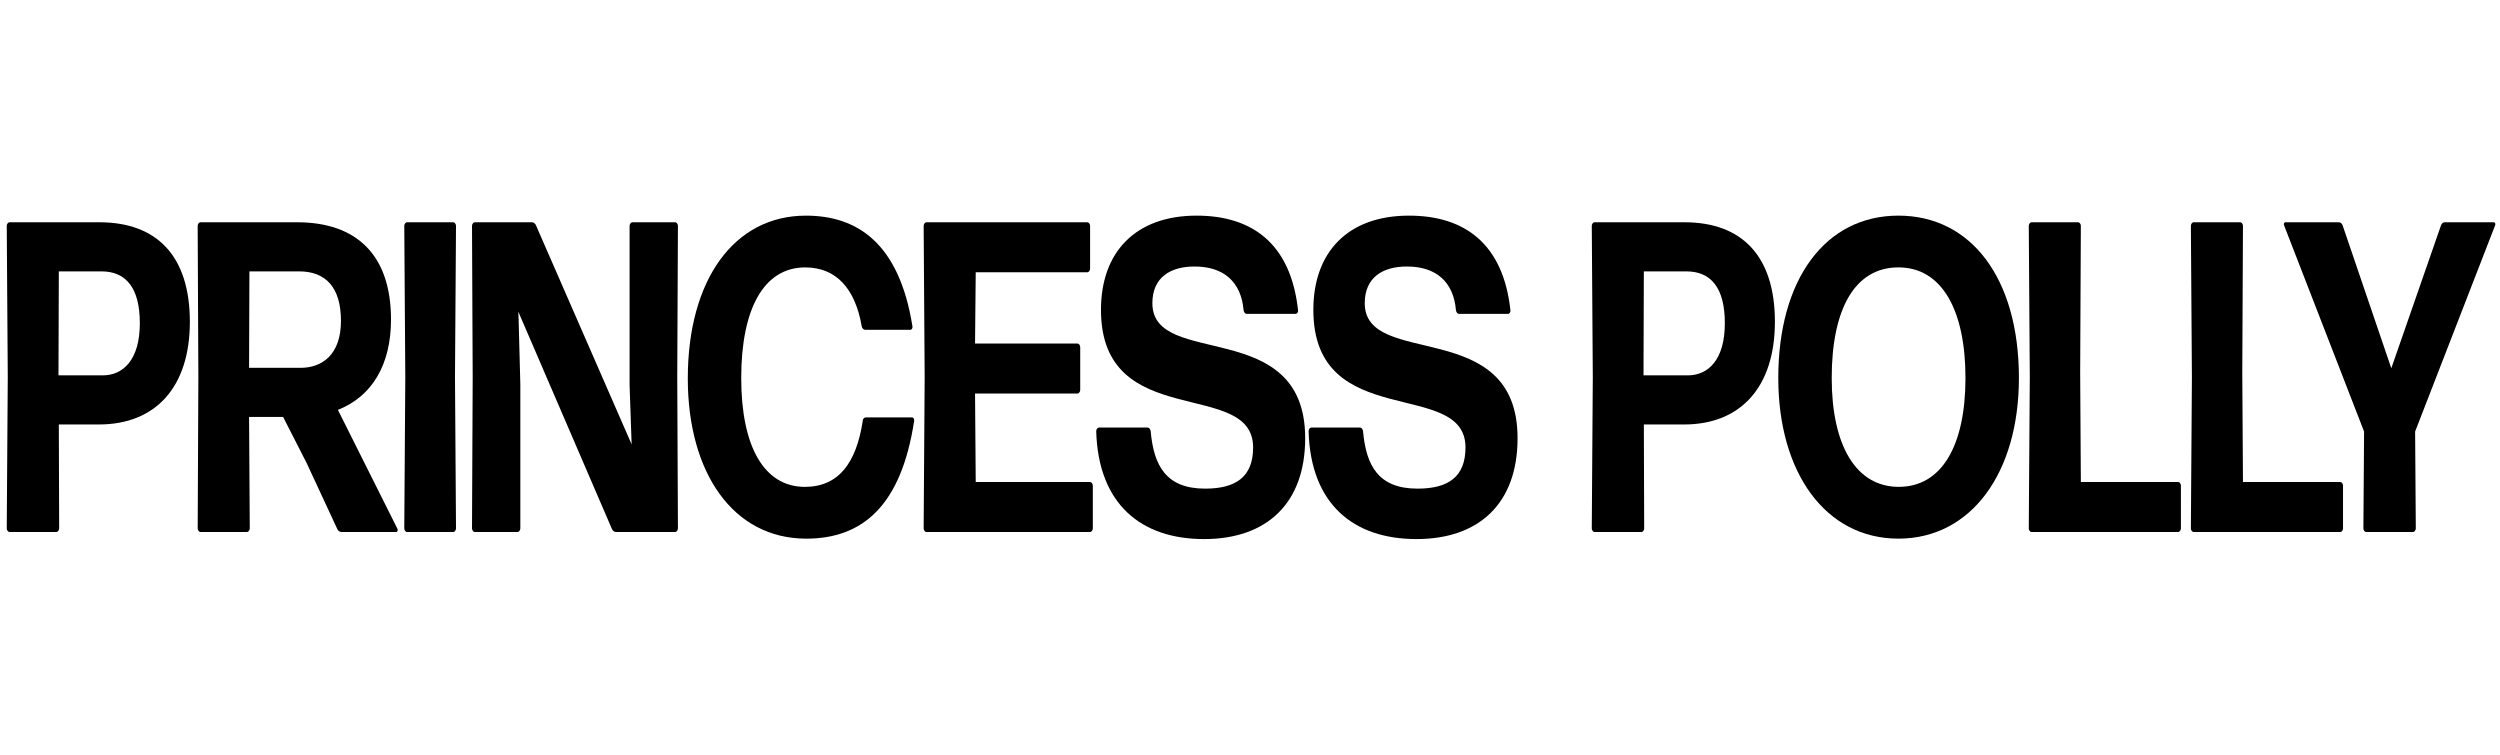
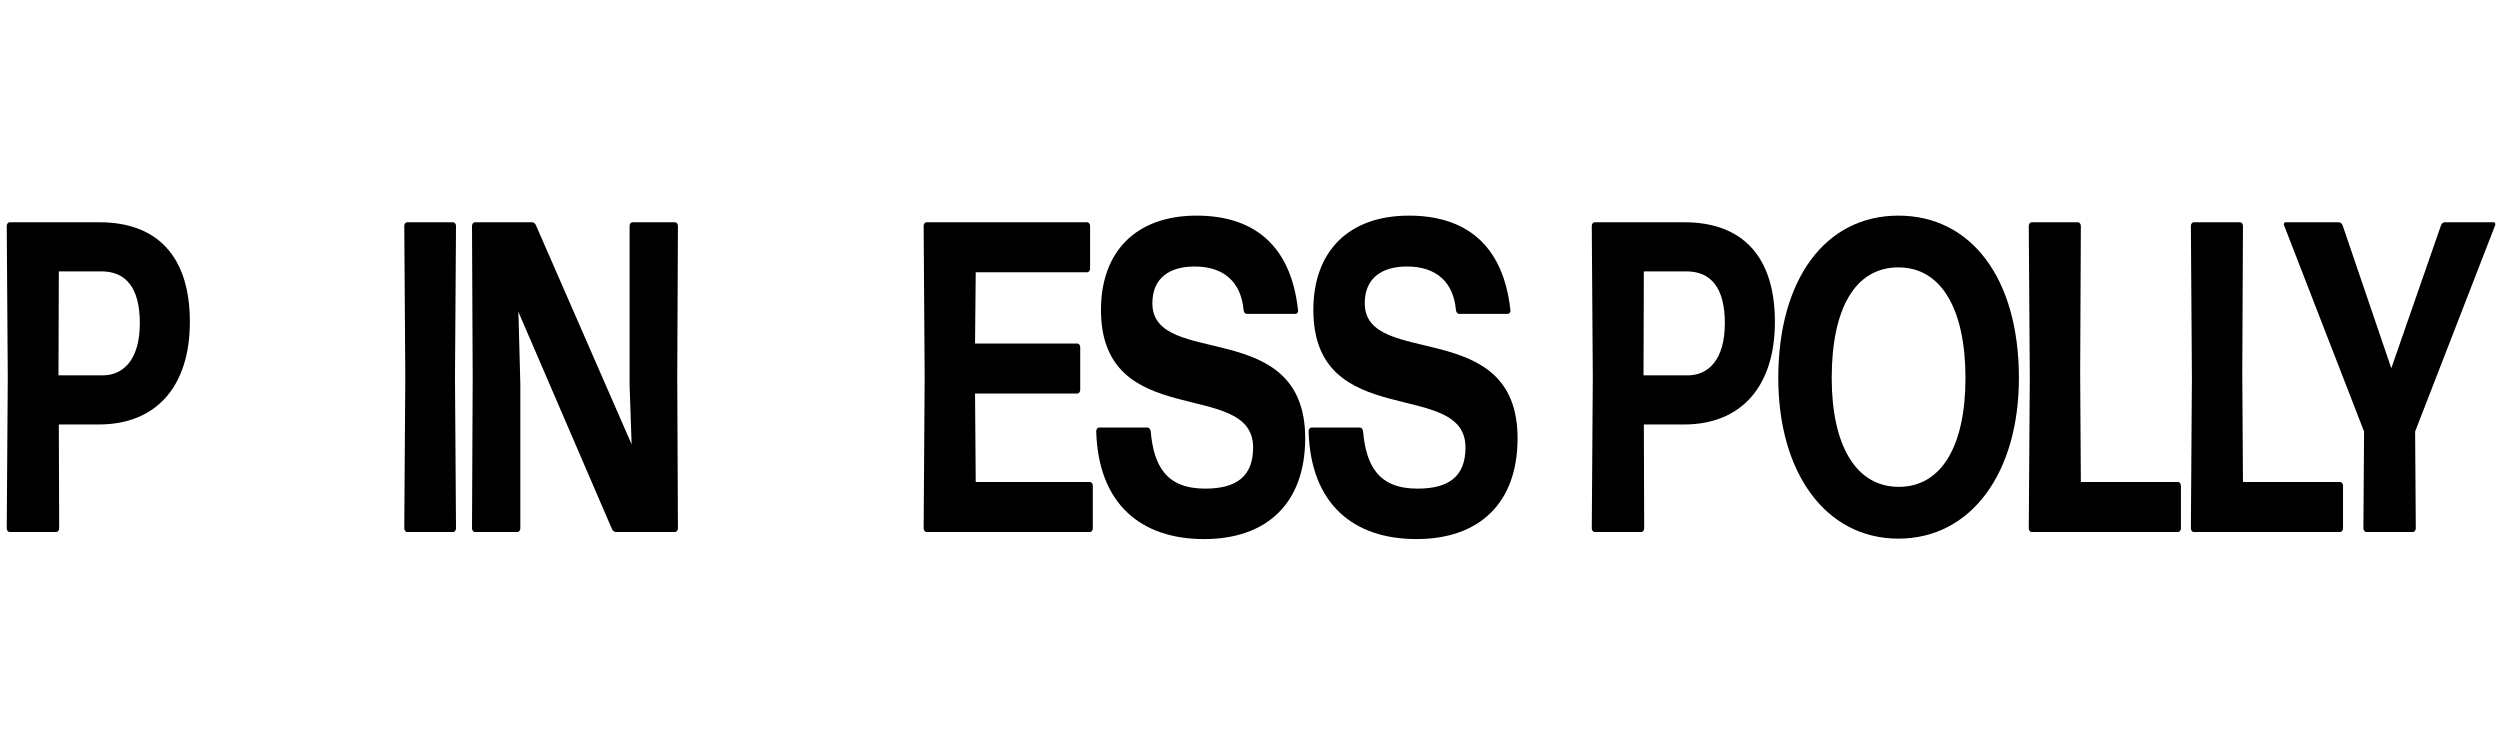
<svg xmlns="http://www.w3.org/2000/svg" width="159" height="48" viewBox="0 0 159 48" fill="none">
  <path d="M6.295 26.996H3.741L3.763 33.609C3.763 33.722 3.676 33.835 3.59 33.835H0.602C0.515 33.835 0.429 33.722 0.429 33.609L0.494 23.985L0.429 14.361C0.429 14.249 0.515 14.136 0.602 14.136H6.317C9.975 14.136 12.075 16.275 12.075 20.468C12.075 24.604 9.91 26.996 6.295 26.996ZM6.447 17.259H3.741L3.719 23.873H6.533C7.81 23.873 8.893 22.916 8.893 20.552C8.893 18.3 8.006 17.259 6.447 17.259Z" fill="black" />
-   <path d="M19.5 29.445L18.006 26.518H15.841L15.885 33.609C15.885 33.722 15.798 33.835 15.712 33.835H12.746C12.659 33.835 12.573 33.722 12.573 33.609L12.616 23.985L12.572 14.361C12.572 14.249 12.659 14.136 12.745 14.136H18.893C22.682 14.136 24.868 16.218 24.868 20.327C24.868 23.226 23.634 25.224 21.491 26.068L25.28 33.638C25.323 33.722 25.28 33.835 25.193 33.835H21.708C21.6 33.835 21.492 33.75 21.448 33.638L19.5 29.445ZM19.023 17.259H15.863L15.841 23.394H19.11C20.495 23.394 21.685 22.55 21.685 20.411C21.685 18.272 20.712 17.259 19.023 17.259Z" fill="black" />
  <path d="M25.885 33.835C25.799 33.835 25.712 33.722 25.712 33.609L25.777 23.985L25.712 14.361C25.712 14.249 25.799 14.136 25.885 14.136H28.829C28.916 14.136 29.002 14.248 29.002 14.361L28.937 23.986L29.002 33.61C29.002 33.722 28.916 33.835 28.829 33.835L25.885 33.835Z" fill="black" />
  <path d="M33.093 24.436V33.609C33.093 33.722 33.007 33.835 32.92 33.835H30.193C30.106 33.835 30.02 33.722 30.02 33.609L30.063 23.985L30.02 14.361C30.02 14.249 30.106 14.136 30.193 14.136H33.83C33.938 14.136 34.046 14.22 34.089 14.333L40.172 28.263L40.042 24.492V14.361C40.042 14.249 40.129 14.136 40.215 14.136H42.943C43.03 14.136 43.116 14.248 43.116 14.361L43.073 23.986L43.116 33.61C43.116 33.722 43.03 33.835 42.943 33.835H39.176C39.068 33.835 38.96 33.751 38.917 33.639L32.964 19.82L32.985 20.355L33.093 24.436Z" fill="black" />
-   <path d="M51.277 34.258C46.623 34.258 43.744 30.064 43.744 24.071C43.744 17.795 46.688 13.715 51.255 13.715C54.524 13.715 57.187 15.46 58.031 20.75C58.052 20.863 57.987 20.976 57.901 20.976H55.022C54.935 20.976 54.827 20.891 54.805 20.75C54.394 18.358 53.181 17.007 51.212 17.007C48.571 17.007 47.142 19.653 47.142 24.043C47.142 28.433 48.614 30.965 51.19 30.965C53.312 30.965 54.459 29.474 54.87 26.772C54.87 26.631 54.979 26.547 55.065 26.547H58.009C58.096 26.547 58.161 26.659 58.139 26.772C57.316 32.175 54.848 34.258 51.277 34.258Z" fill="black" />
  <path d="M58.917 33.835C58.831 33.835 58.744 33.723 58.744 33.61L58.809 23.986L58.744 14.361C58.744 14.249 58.831 14.136 58.917 14.136H69.156C69.243 14.136 69.33 14.248 69.33 14.361V17.091C69.33 17.203 69.243 17.316 69.156 17.316H62.056L62.013 21.847H68.528C68.615 21.847 68.702 21.96 68.702 22.073V24.802C68.702 24.915 68.615 25.028 68.528 25.028H62.013L62.056 30.656H69.33C69.416 30.656 69.503 30.768 69.503 30.881V33.611C69.503 33.724 69.416 33.836 69.33 33.836H58.917V33.835Z" fill="black" />
  <path d="M76.582 34.285C72.599 34.285 69.85 32.09 69.719 27.419C69.719 27.306 69.806 27.193 69.892 27.193H72.988C73.075 27.193 73.161 27.278 73.183 27.419C73.377 29.613 74.157 31.077 76.646 31.077C78.616 31.077 79.698 30.317 79.698 28.46C79.698 24.013 70.022 27.531 70.022 19.708C70.022 16.021 72.23 13.714 76.105 13.714C79.655 13.714 82.102 15.515 82.556 19.736C82.578 19.849 82.491 19.962 82.404 19.962H79.287C79.201 19.962 79.114 19.877 79.093 19.736C78.941 17.935 77.837 16.95 75.975 16.95C74.417 16.95 73.291 17.654 73.291 19.286C73.291 23.479 83.01 20.074 83.01 27.869C83.011 32.034 80.543 34.285 76.582 34.285Z" fill="black" />
  <path d="M90.088 34.285C86.105 34.285 83.356 32.09 83.226 27.419C83.226 27.306 83.313 27.193 83.399 27.193H86.495C86.581 27.193 86.668 27.278 86.689 27.419C86.884 29.613 87.664 31.077 90.153 31.077C92.123 31.077 93.205 30.317 93.205 28.46C93.205 24.013 83.529 27.531 83.529 19.708C83.529 16.021 85.737 13.714 89.612 13.714C93.162 13.714 95.608 15.515 96.063 19.736C96.084 19.849 95.998 19.962 95.911 19.962H92.794C92.707 19.962 92.621 19.877 92.599 19.736C92.448 17.935 91.344 16.95 89.482 16.95C87.924 16.95 86.798 17.654 86.798 19.286C86.798 23.479 96.517 20.074 96.517 27.869C96.518 32.034 94.05 34.285 90.088 34.285Z" fill="black" />
  <path d="M107.103 26.997H104.549L104.57 33.61C104.57 33.722 104.484 33.835 104.397 33.835H101.41C101.323 33.835 101.237 33.723 101.237 33.61L101.302 23.986L101.237 14.361C101.237 14.249 101.323 14.136 101.41 14.136H107.125C110.783 14.136 112.884 16.275 112.884 20.468C112.883 24.605 110.718 26.997 107.103 26.997ZM107.254 17.26H104.548L104.527 23.873H107.341C108.618 23.873 109.7 22.916 109.7 20.553C109.7 18.301 108.813 17.26 107.254 17.26Z" fill="black" />
  <path d="M120.74 34.257C116.108 34.257 113.099 30.064 113.099 24.042C113.099 17.766 116.086 13.714 120.74 13.714C125.351 13.714 128.403 17.682 128.403 24.042C128.403 30.064 125.372 34.257 120.74 34.257ZM120.762 30.964C123.489 30.964 125.004 28.347 125.004 24.042C125.004 19.736 123.511 17.006 120.74 17.006C117.969 17.006 116.497 19.652 116.497 24.042C116.497 28.32 118.034 30.964 120.762 30.964Z" fill="black" />
  <path d="M129.203 33.835C129.117 33.835 129.03 33.722 129.03 33.609L129.095 23.985L129.03 14.361C129.03 14.249 129.117 14.136 129.203 14.136H132.169C132.256 14.136 132.342 14.248 132.342 14.361L132.299 23.732L132.342 30.655H138.533C138.62 30.655 138.706 30.767 138.706 30.88V33.61C138.706 33.722 138.62 33.835 138.533 33.835L129.203 33.835Z" fill="black" />
  <path d="M139.513 33.835C139.426 33.835 139.34 33.723 139.34 33.61L139.405 23.986L139.34 14.361C139.34 14.249 139.426 14.136 139.513 14.136H142.479C142.565 14.136 142.652 14.248 142.652 14.361L142.609 23.732L142.652 30.655H148.843C148.929 30.655 149.016 30.767 149.016 30.88V33.61C149.016 33.722 148.929 33.835 148.843 33.835H139.513Z" fill="black" />
  <path d="M153.645 33.609C153.645 33.722 153.559 33.835 153.472 33.835H150.485C150.398 33.835 150.312 33.722 150.312 33.609L150.355 27.446L145.268 14.333C145.225 14.248 145.268 14.136 145.354 14.136H148.753C148.861 14.136 148.948 14.22 148.991 14.333L152.087 23.422L155.247 14.333C155.29 14.22 155.377 14.136 155.485 14.136H158.602C158.689 14.136 158.732 14.248 158.689 14.333L153.602 27.446L153.645 33.609Z" fill="black" />
</svg>